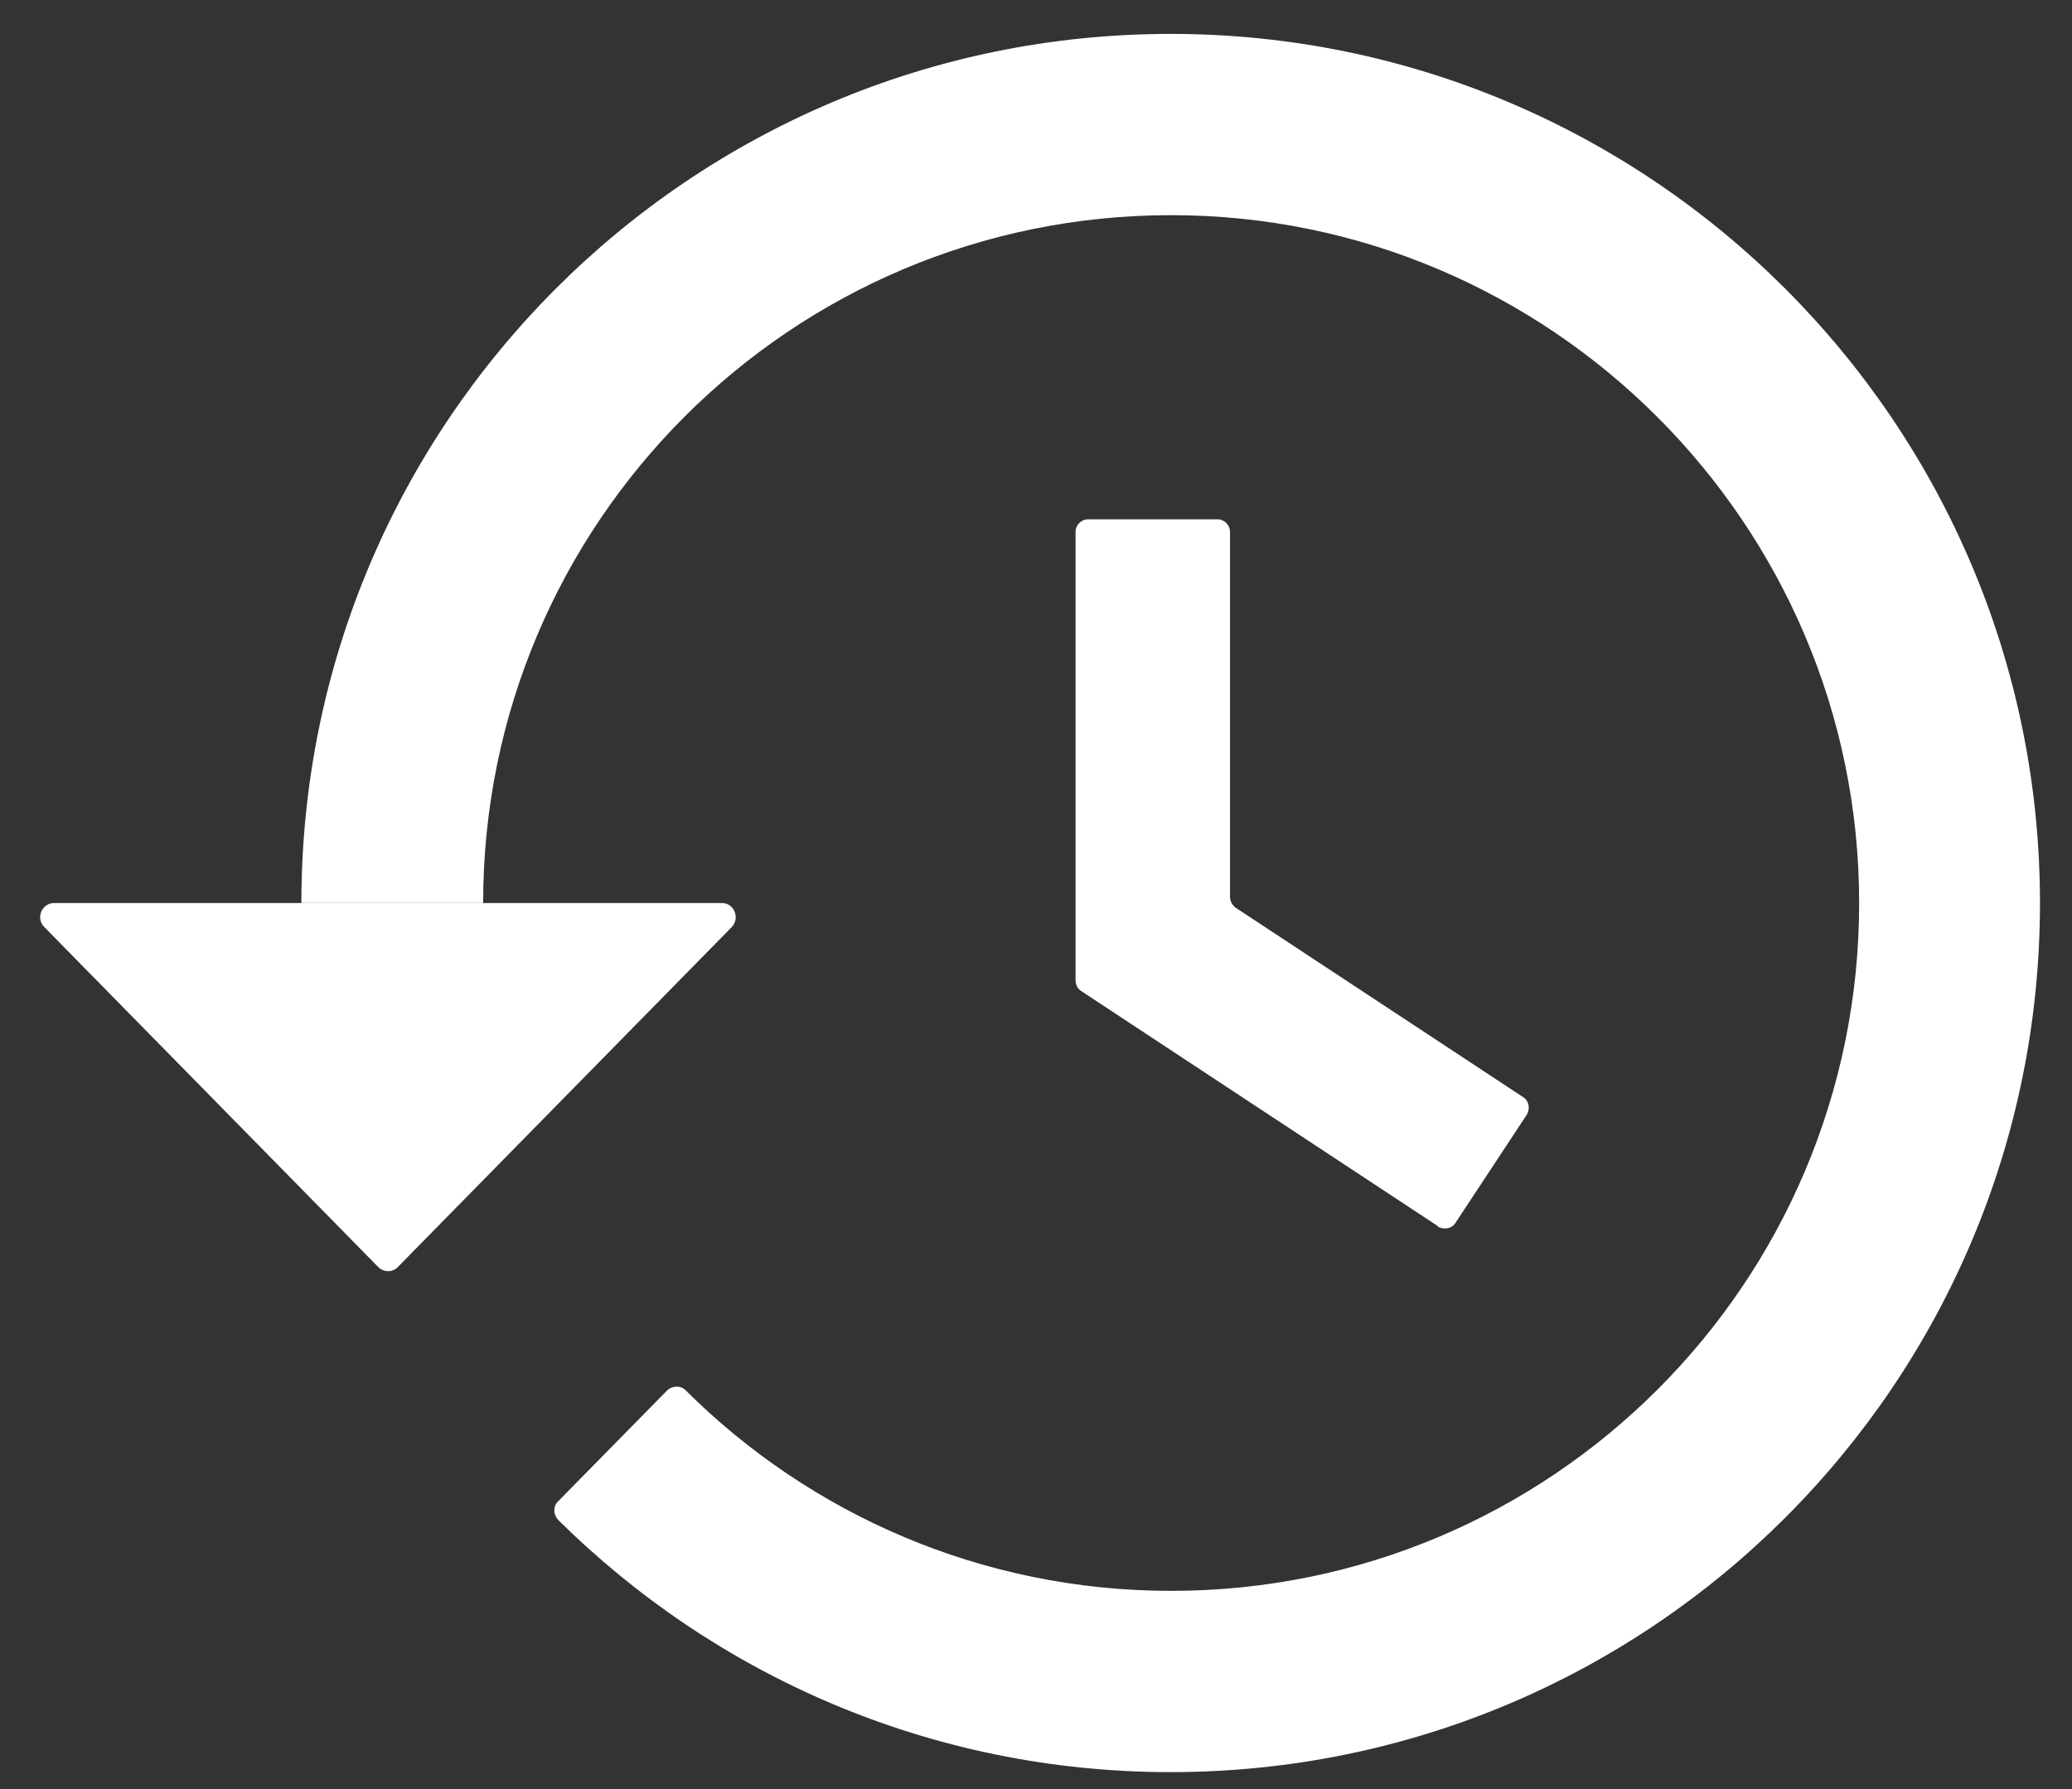
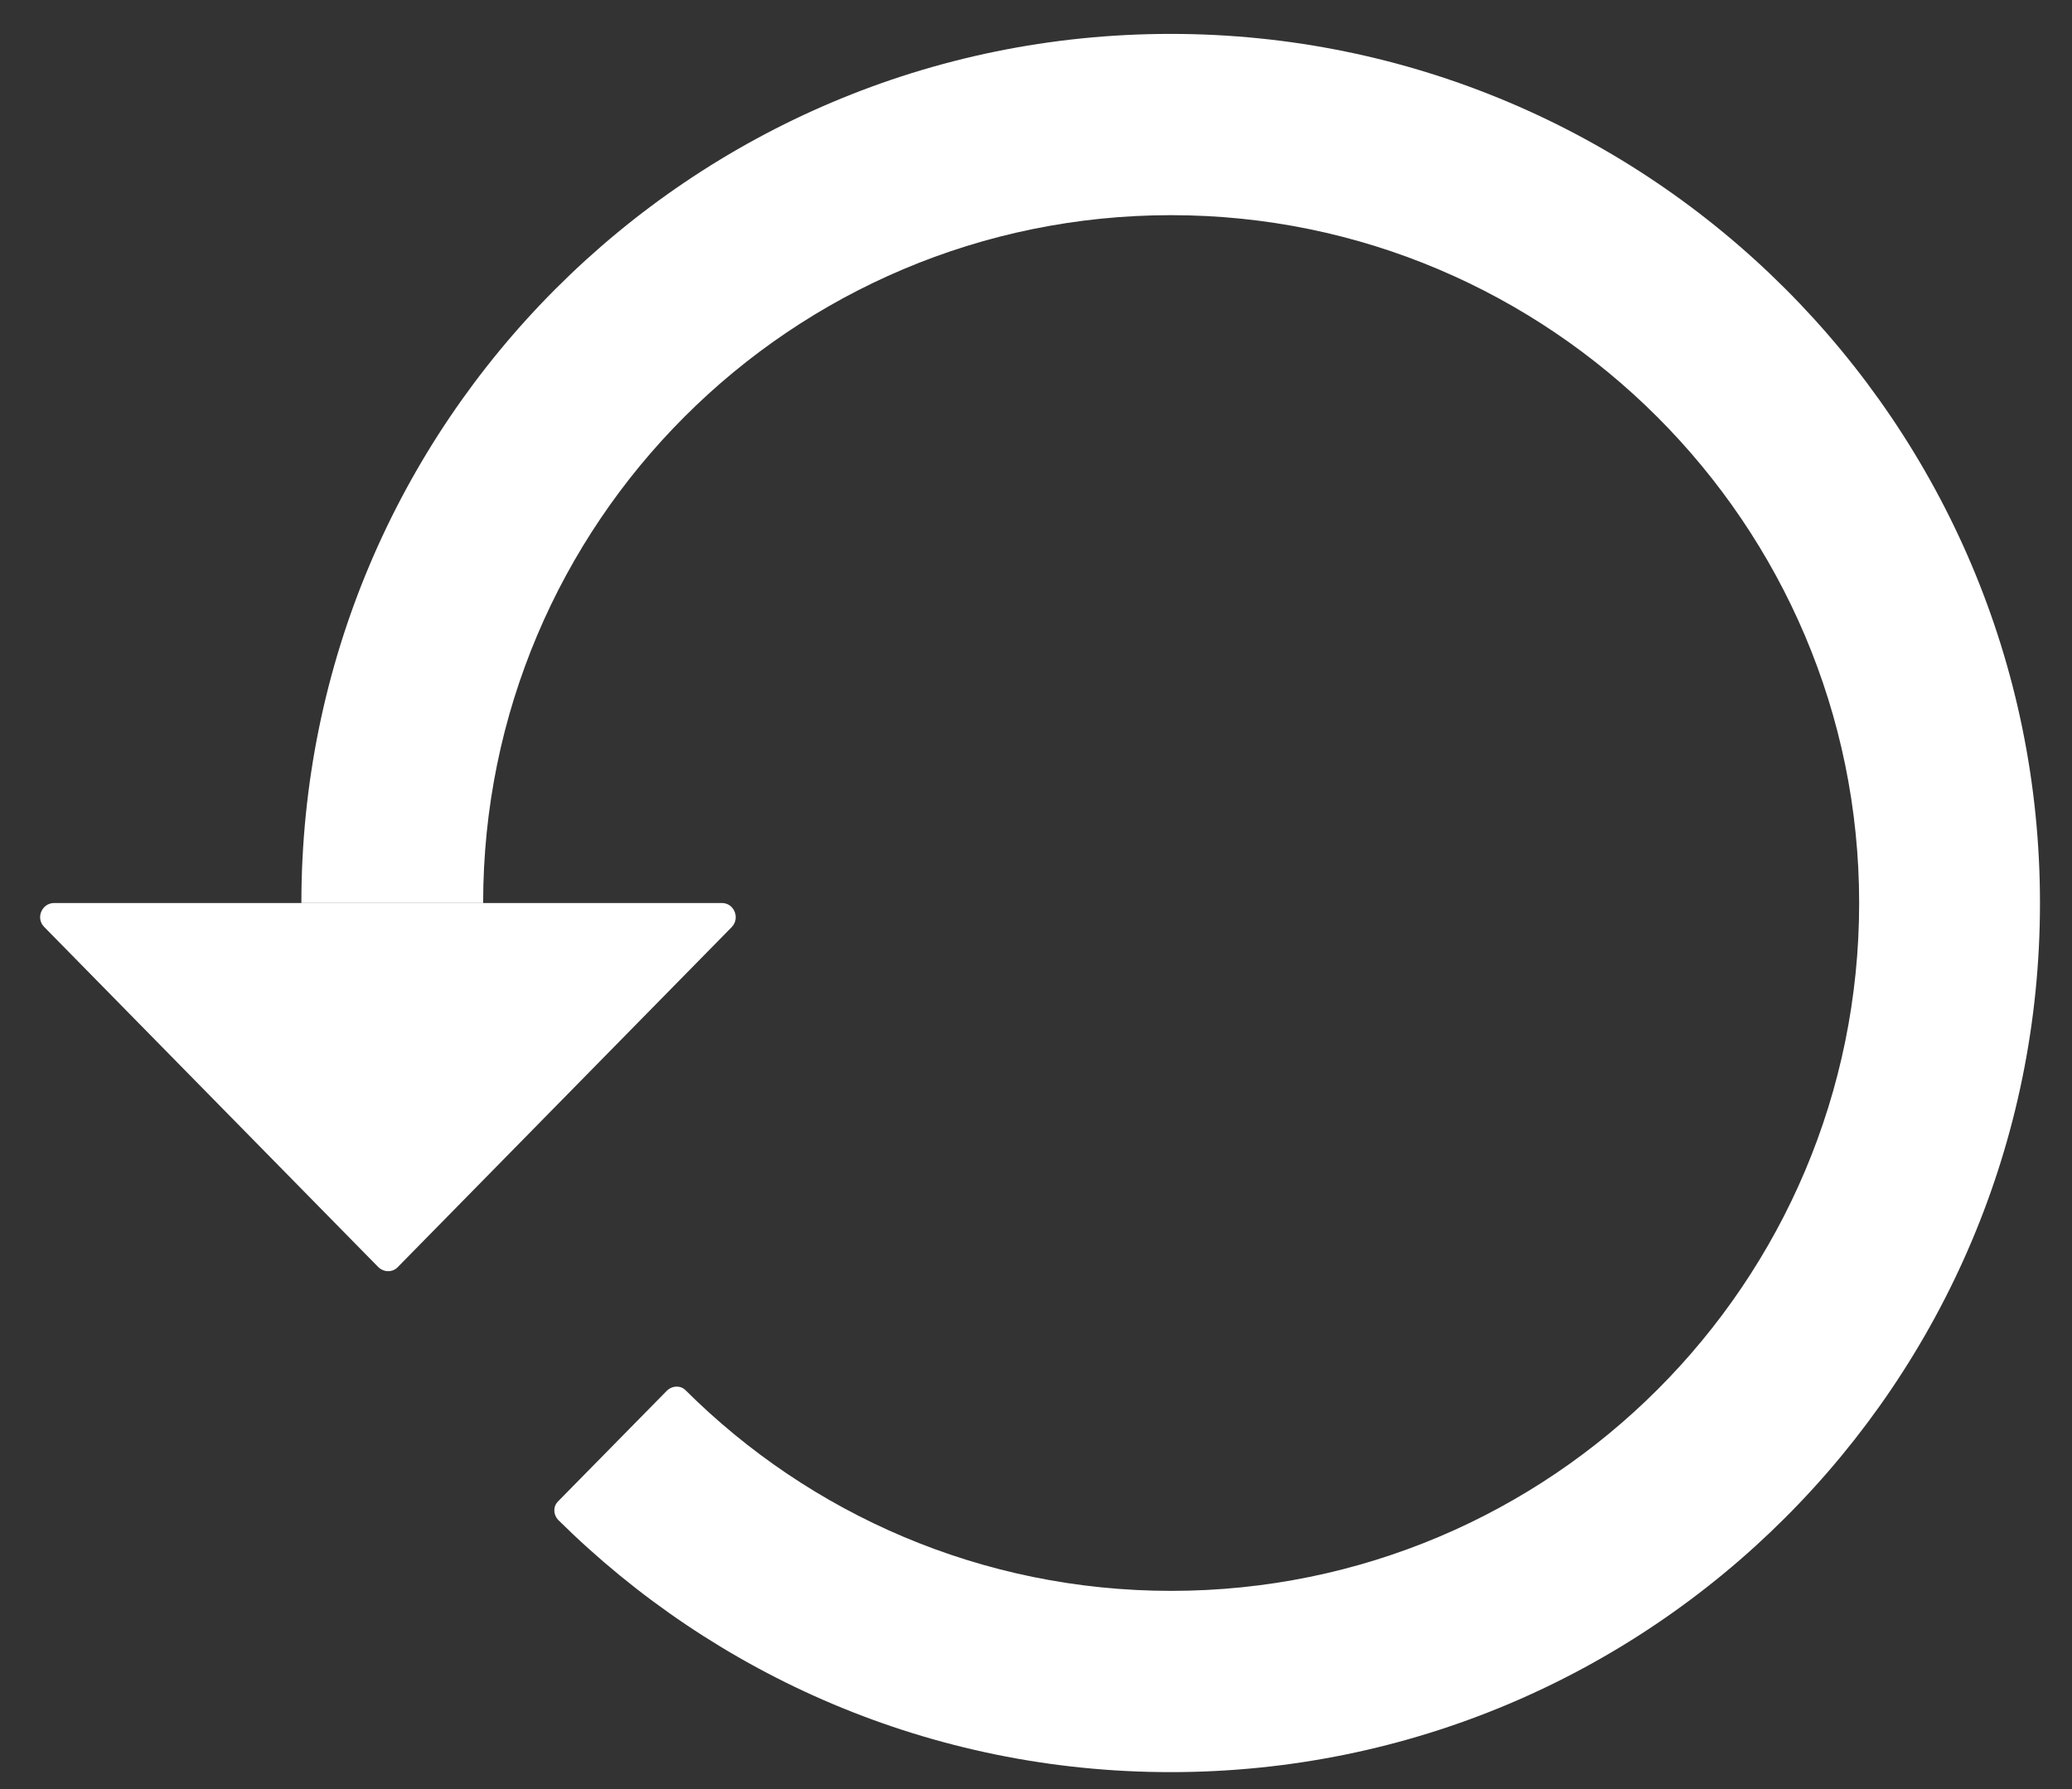
<svg xmlns="http://www.w3.org/2000/svg" width="44" height="38" viewBox="0 0 44 38" fill="none">
  <rect x="0" y="0" width="44" height="38" fill="#333333" stroke="none" />
  <path d="M24.86 0.72C14.66 0.72 6.4 8.99 6.4 19.18H10.26C10.26 11.11 16.8 4.57 24.87 4.57C32.92 4.57 39.48 11.13 39.48 19.18C39.48 27.25 32.94 33.79 24.87 33.79C20.85 33.79 17.2 32.16 14.56 29.53C14.45 29.42 14.28 29.43 14.17 29.53L11.85 31.89C11.74 32 11.75 32.17 11.85 32.28C15.19 35.59 19.78 37.64 24.86 37.64C35.06 37.64 43.32 29.37 43.32 19.18C43.32 8.99 35.04 0.72 24.86 0.72Z" fill="white" />
  <path d="M8.45 26.91L15.54 19.69C15.72 19.5 15.59 19.18 15.33 19.18H1.15C0.89 19.18 0.75 19.5 0.94 19.69L8.03 26.91C8.15 27.03 8.34 27.03 8.45 26.91Z" fill="white" />
-   <path d="M30.53 26.04L22.96 21.05C22.88 21 22.84 20.91 22.84 20.82V11.3C22.84 11.15 22.96 11.03 23.11 11.03H25.85C26 11.03 26.12 11.15 26.12 11.3V19.05C26.12 19.14 26.17 19.23 26.24 19.28L32.34 23.3C32.47 23.38 32.5 23.55 32.42 23.68L30.91 25.97C30.83 26.1 30.66 26.13 30.53 26.05V26.04Z" fill="white" />
</svg>